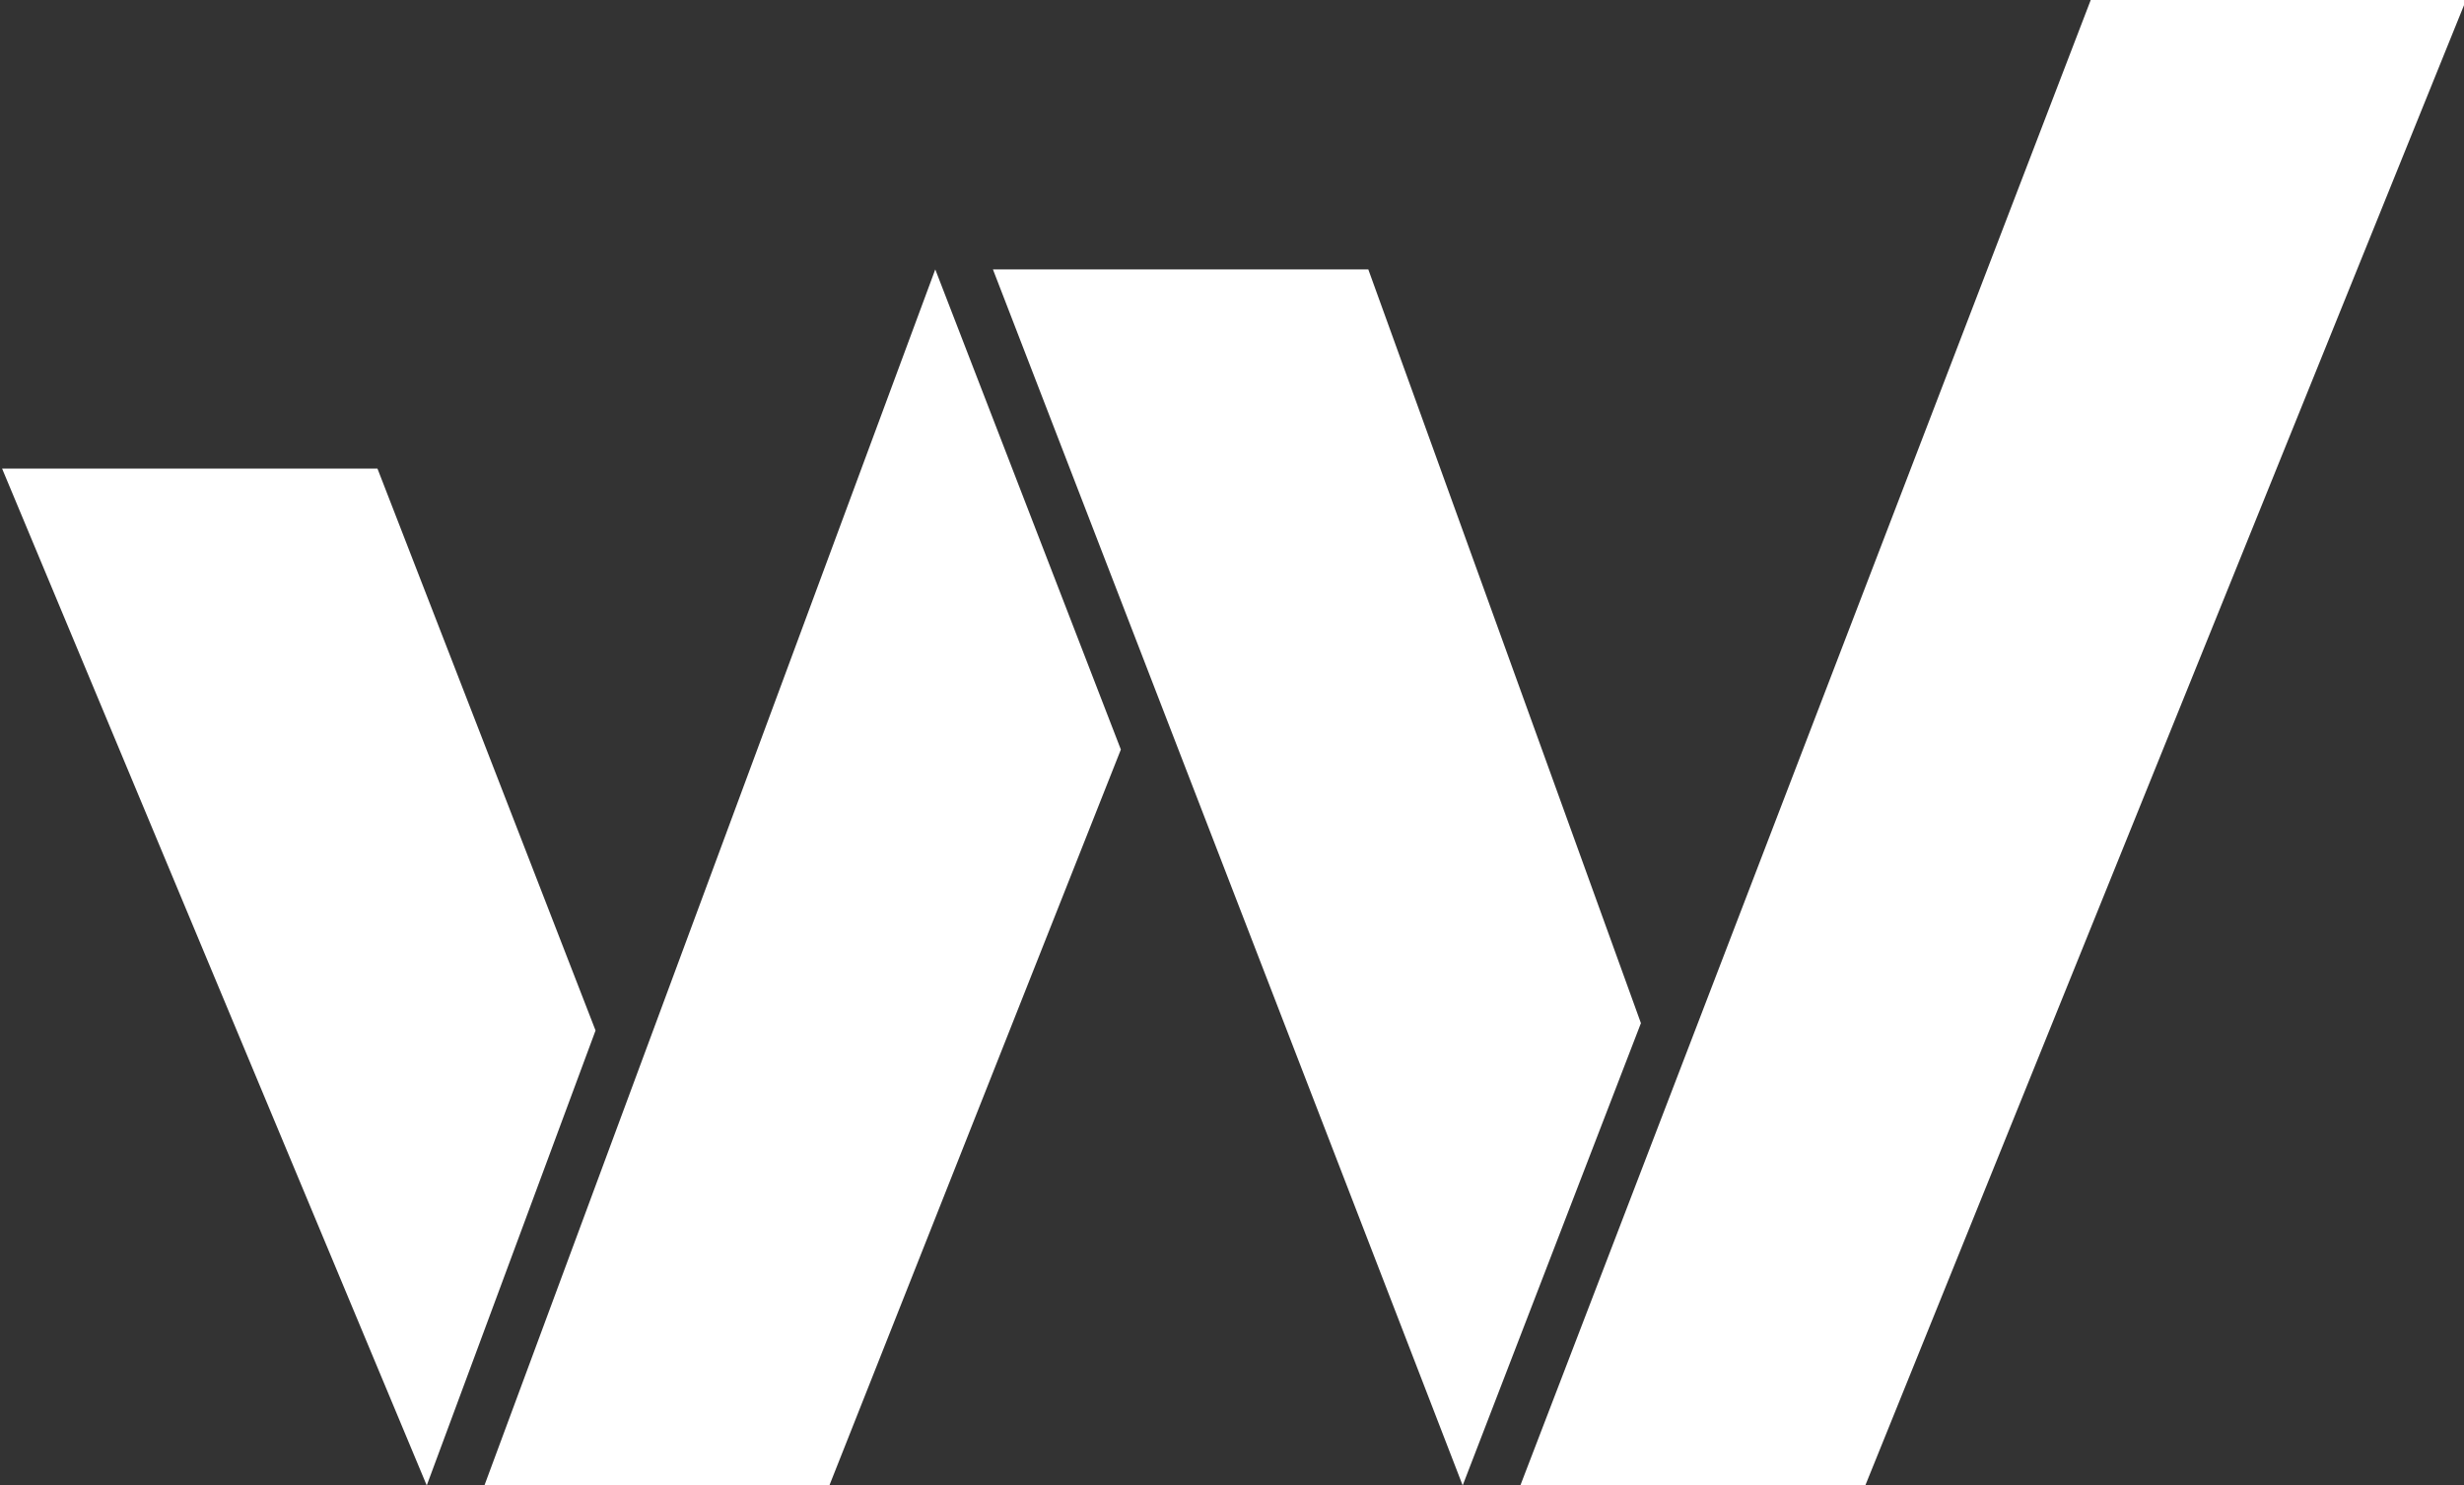
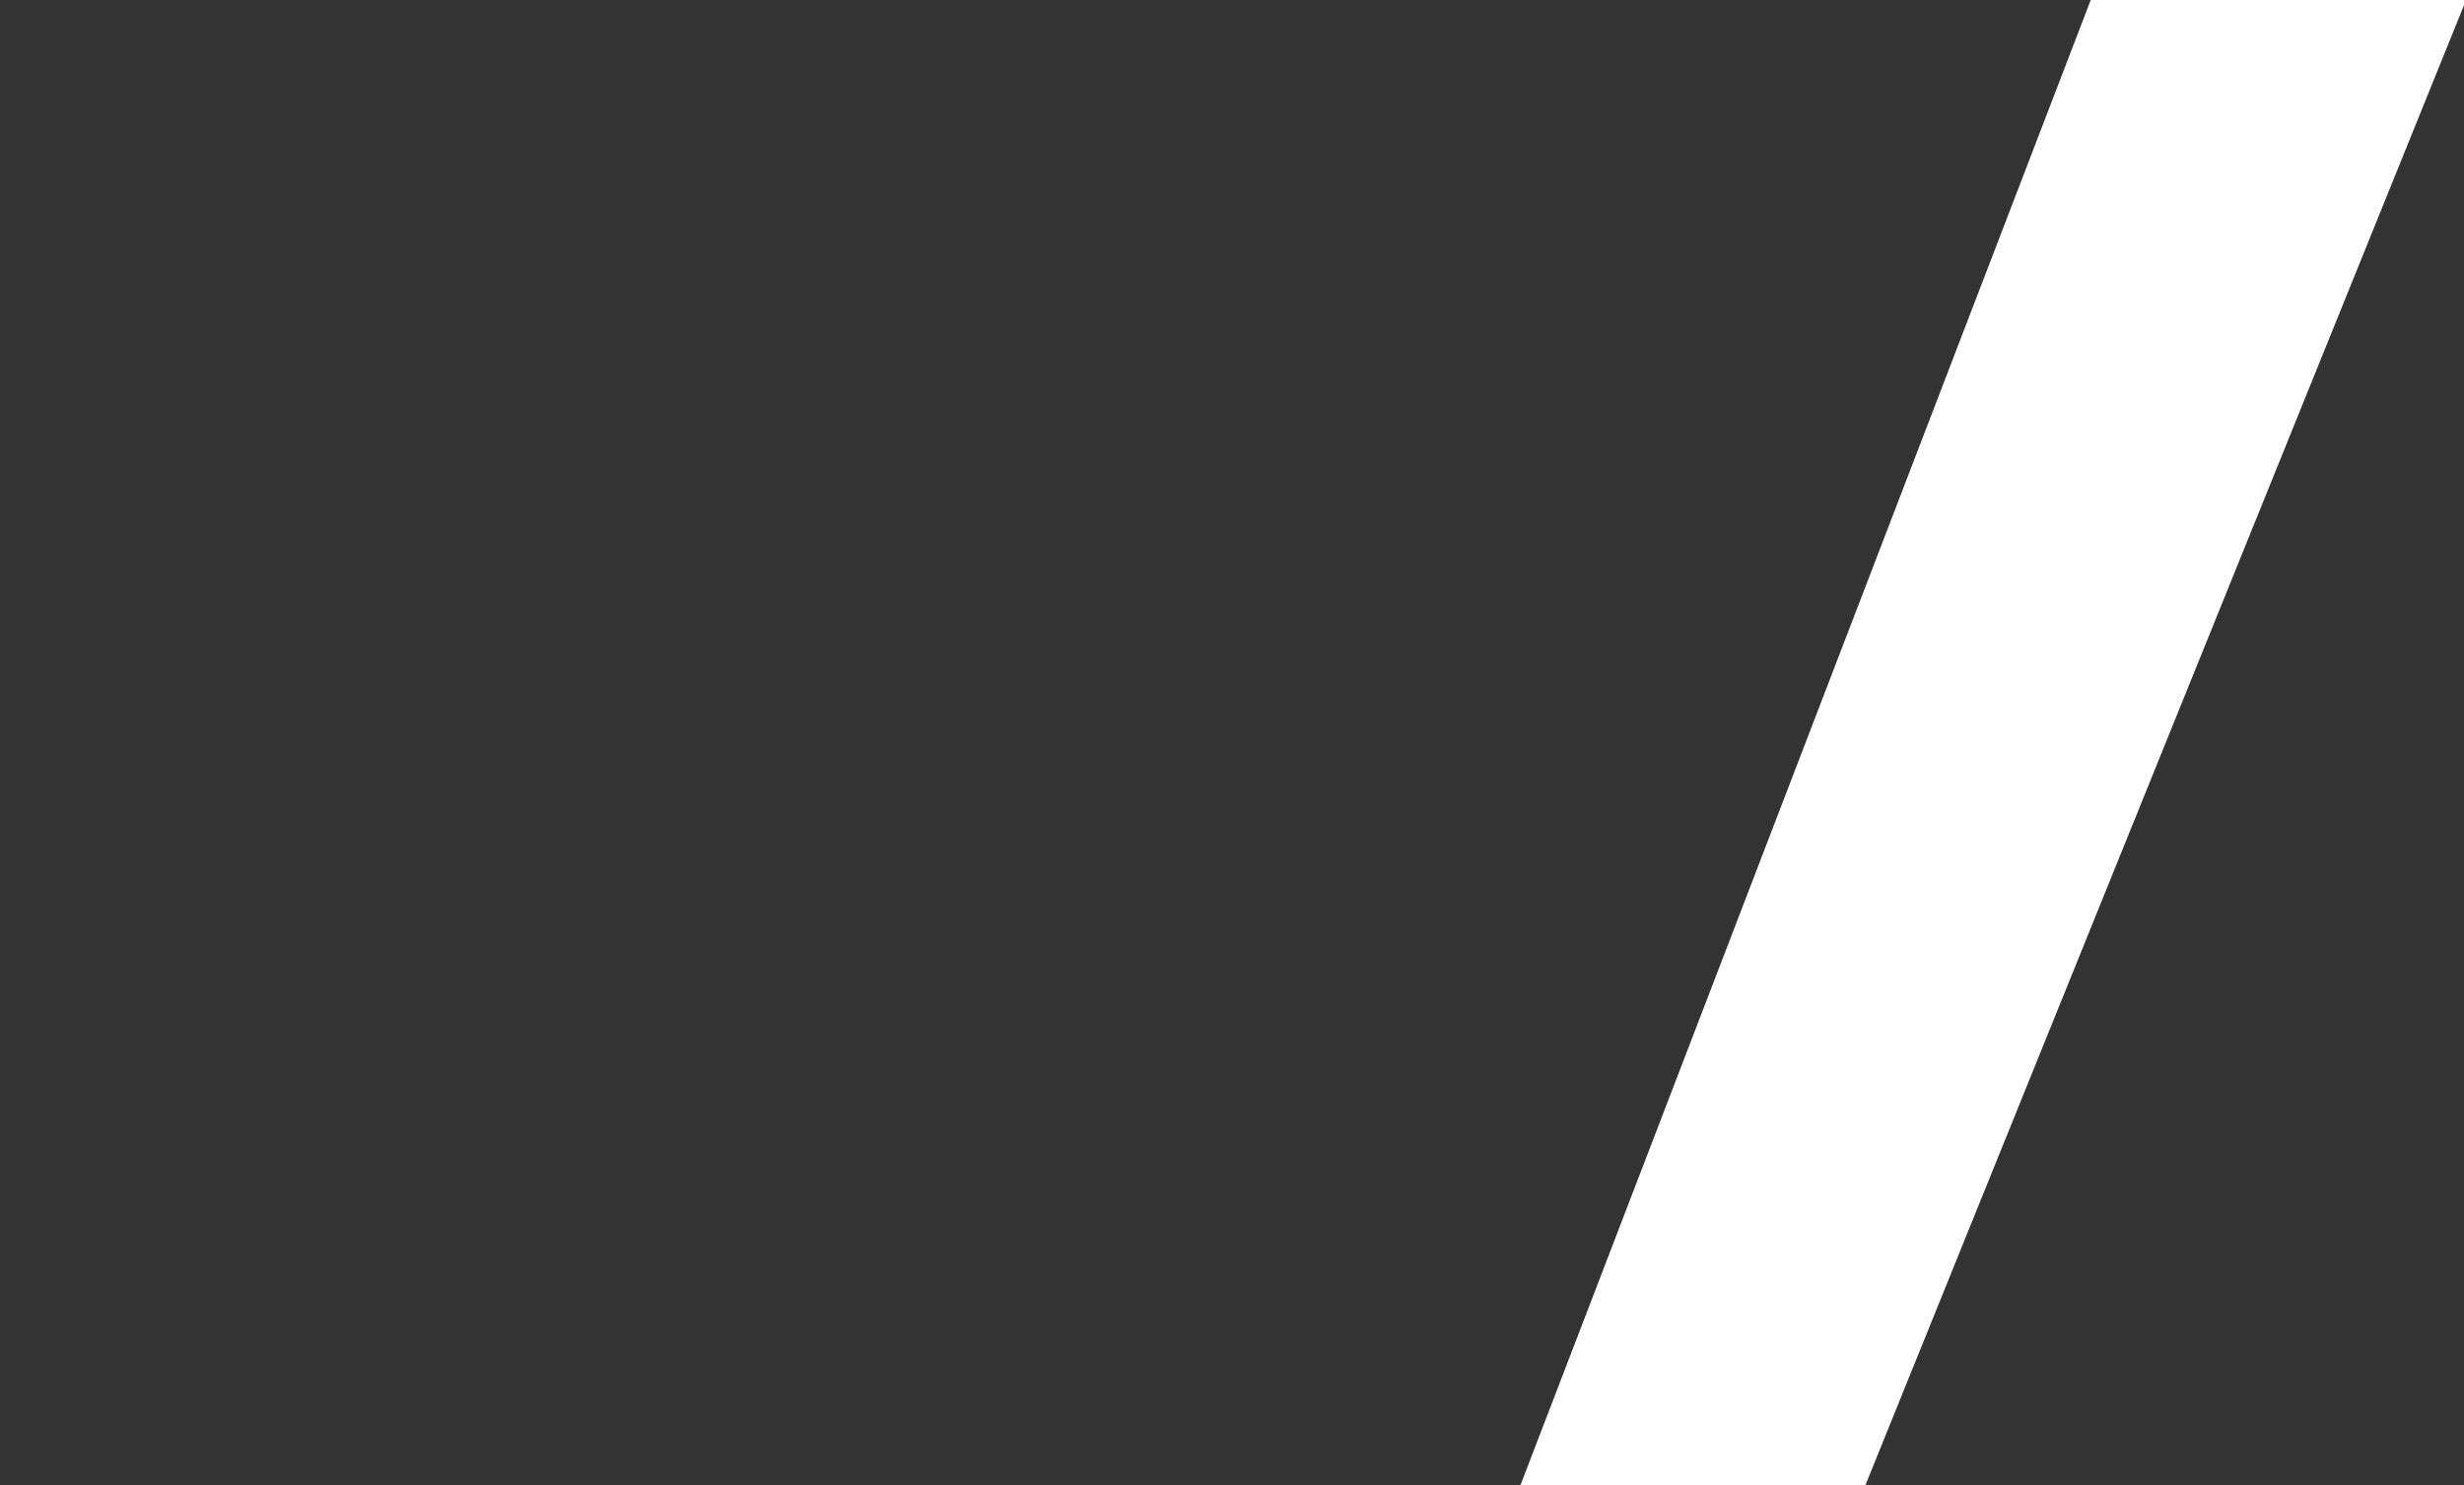
<svg xmlns="http://www.w3.org/2000/svg" version="1.1" id="Layer_1" x="0px" y="0px" viewBox="0 0 235 141.7" style="enable-background:new 0 0 235 141.7;" xml:space="preserve">
  <rect x="0" y="0" width="235" height="141.7" fill="#333333" stroke="none" />
  <style type="text/css">
	.st0{fill:#FFFFFF;}
</style>
  <title>logog</title>
-   <path class="st0" d="M56.8,98.3l-16.1,43.4l-40.5-97H36C36,44.7,56.8,98.3,56.8,98.3z" />
-   <path class="st0" d="M46.2,141.7h32.9l27.8-70.2L89.2,25.7L46.2,141.7L46.2,141.7z" />
-   <path class="st0" d="M156.5,97.6l-17,44.1l-44.8-116h35.8L156.5,97.6z" />
-   <path class="st0" d="M145,141.7h32.9L235.2,0h-35.8L145,141.7z" />
+   <path class="st0" d="M145,141.7h32.9L235.2,0h-35.8z" />
</svg>